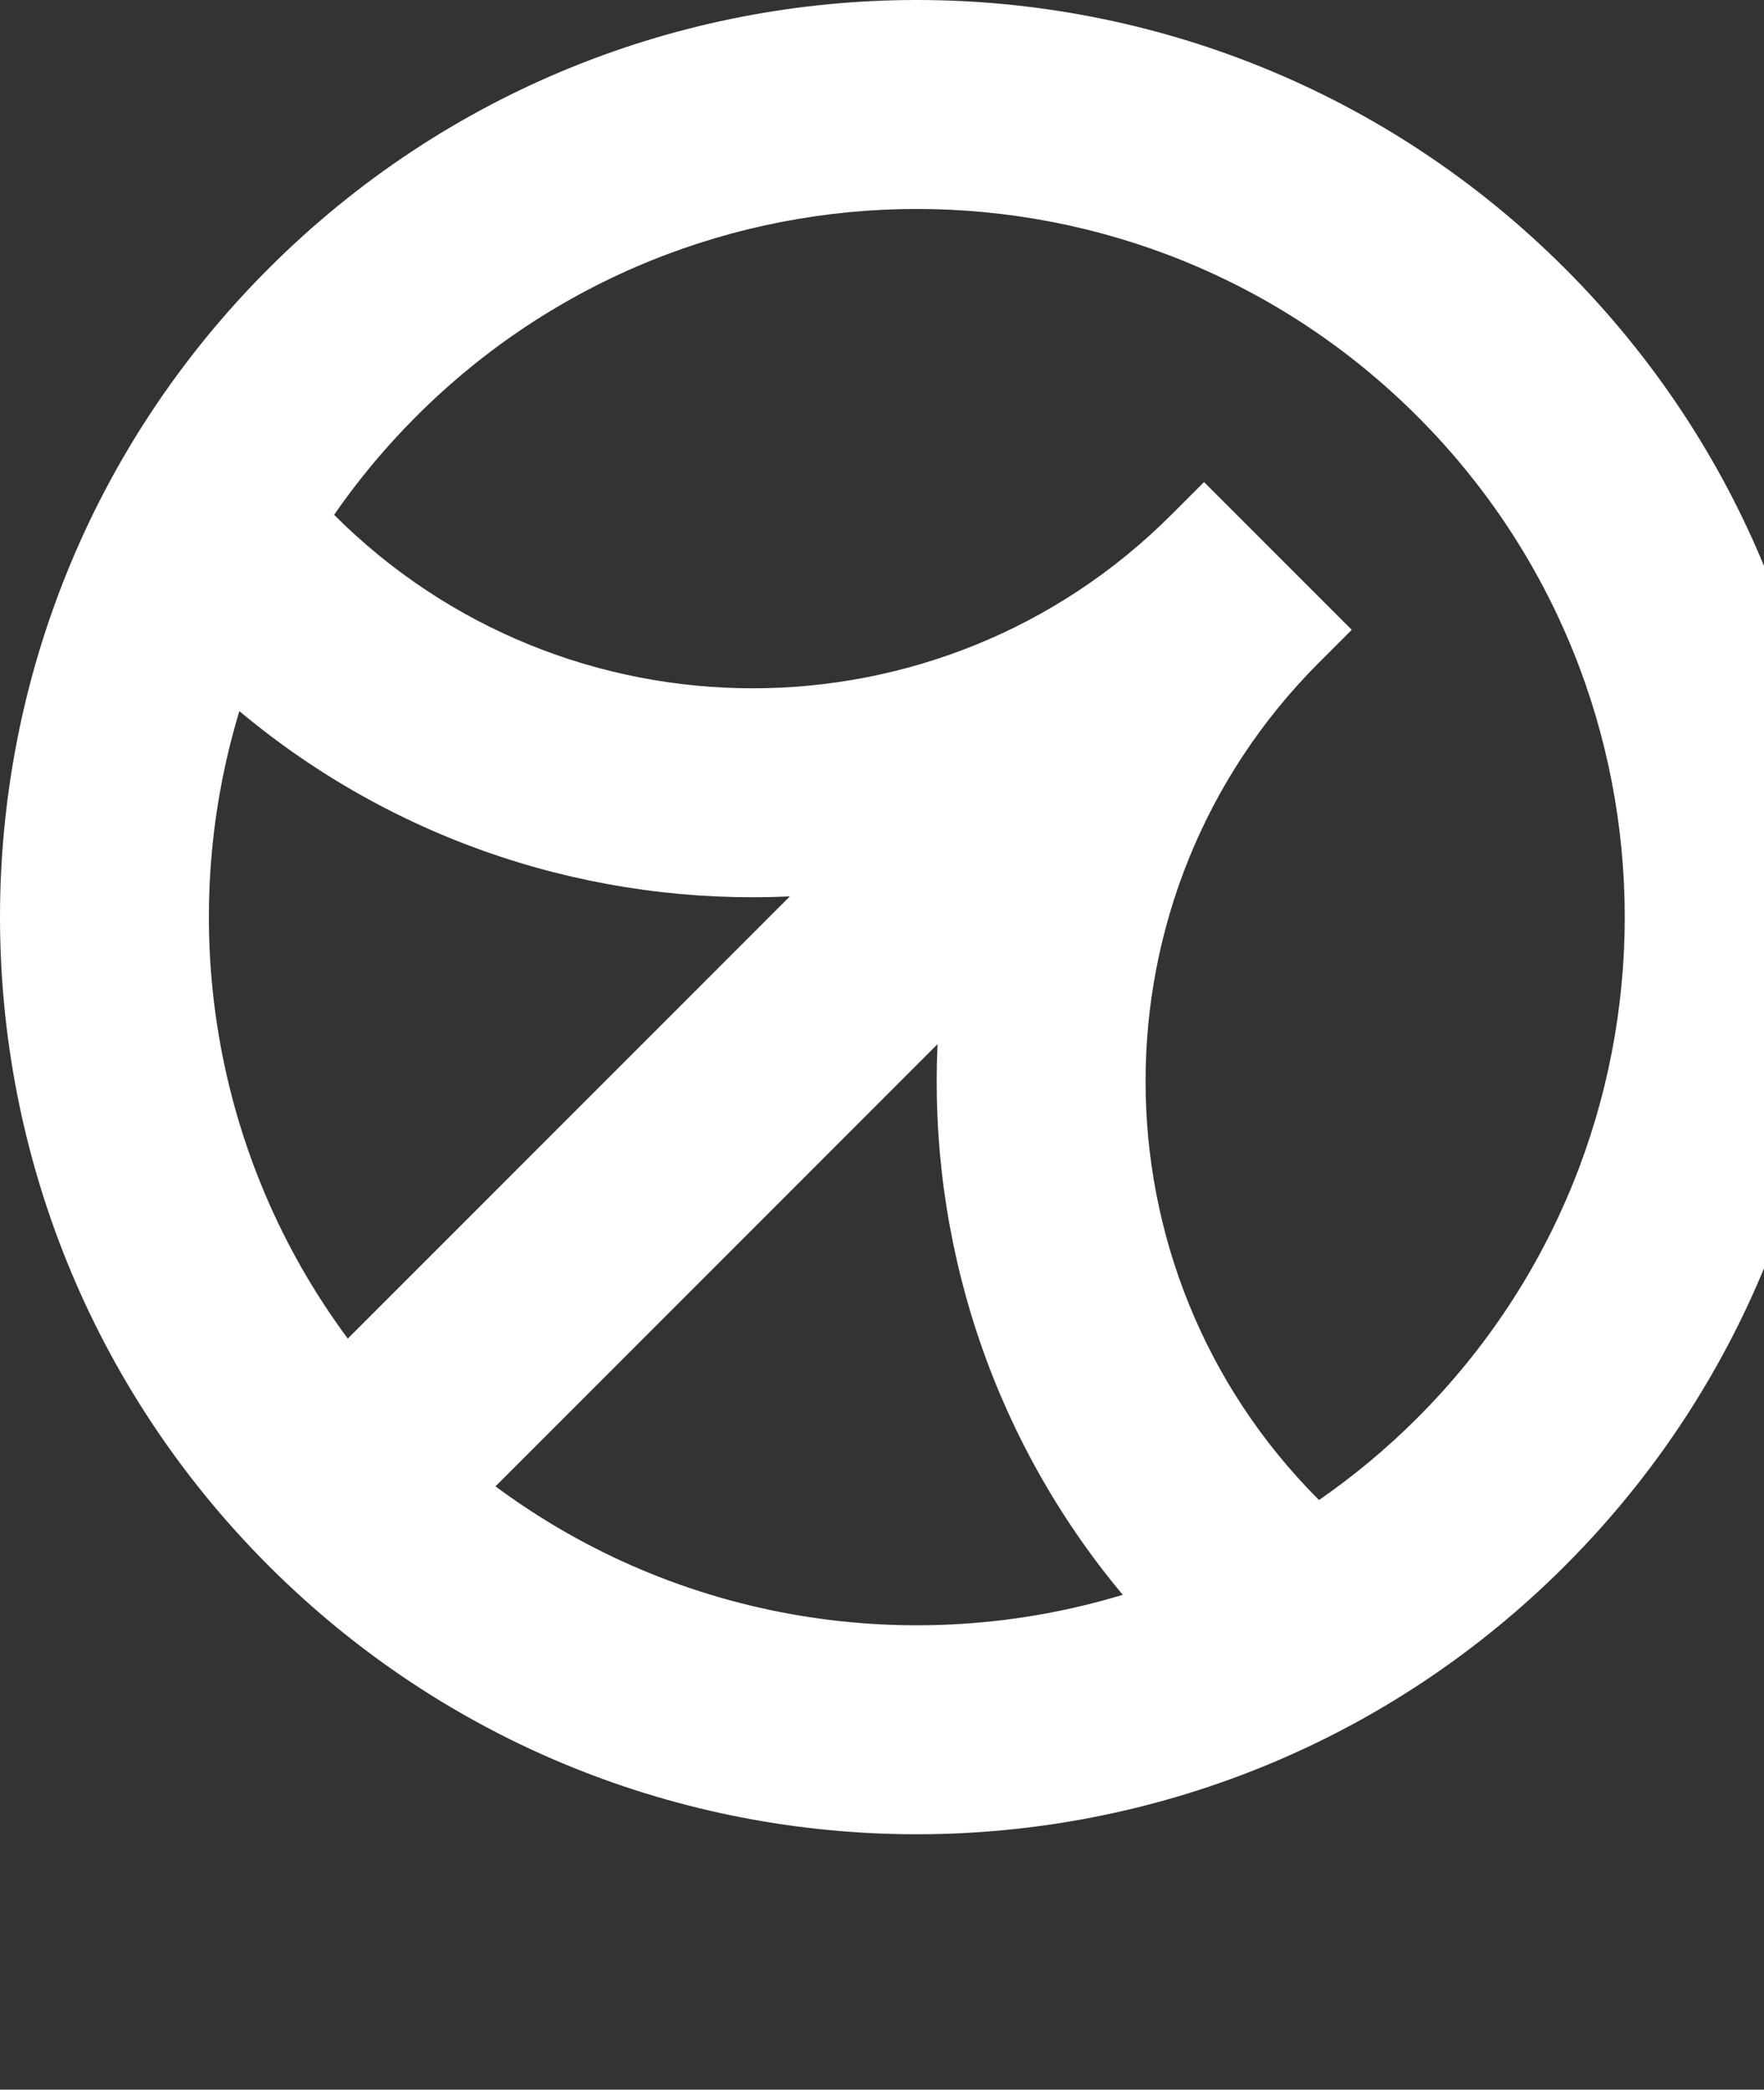
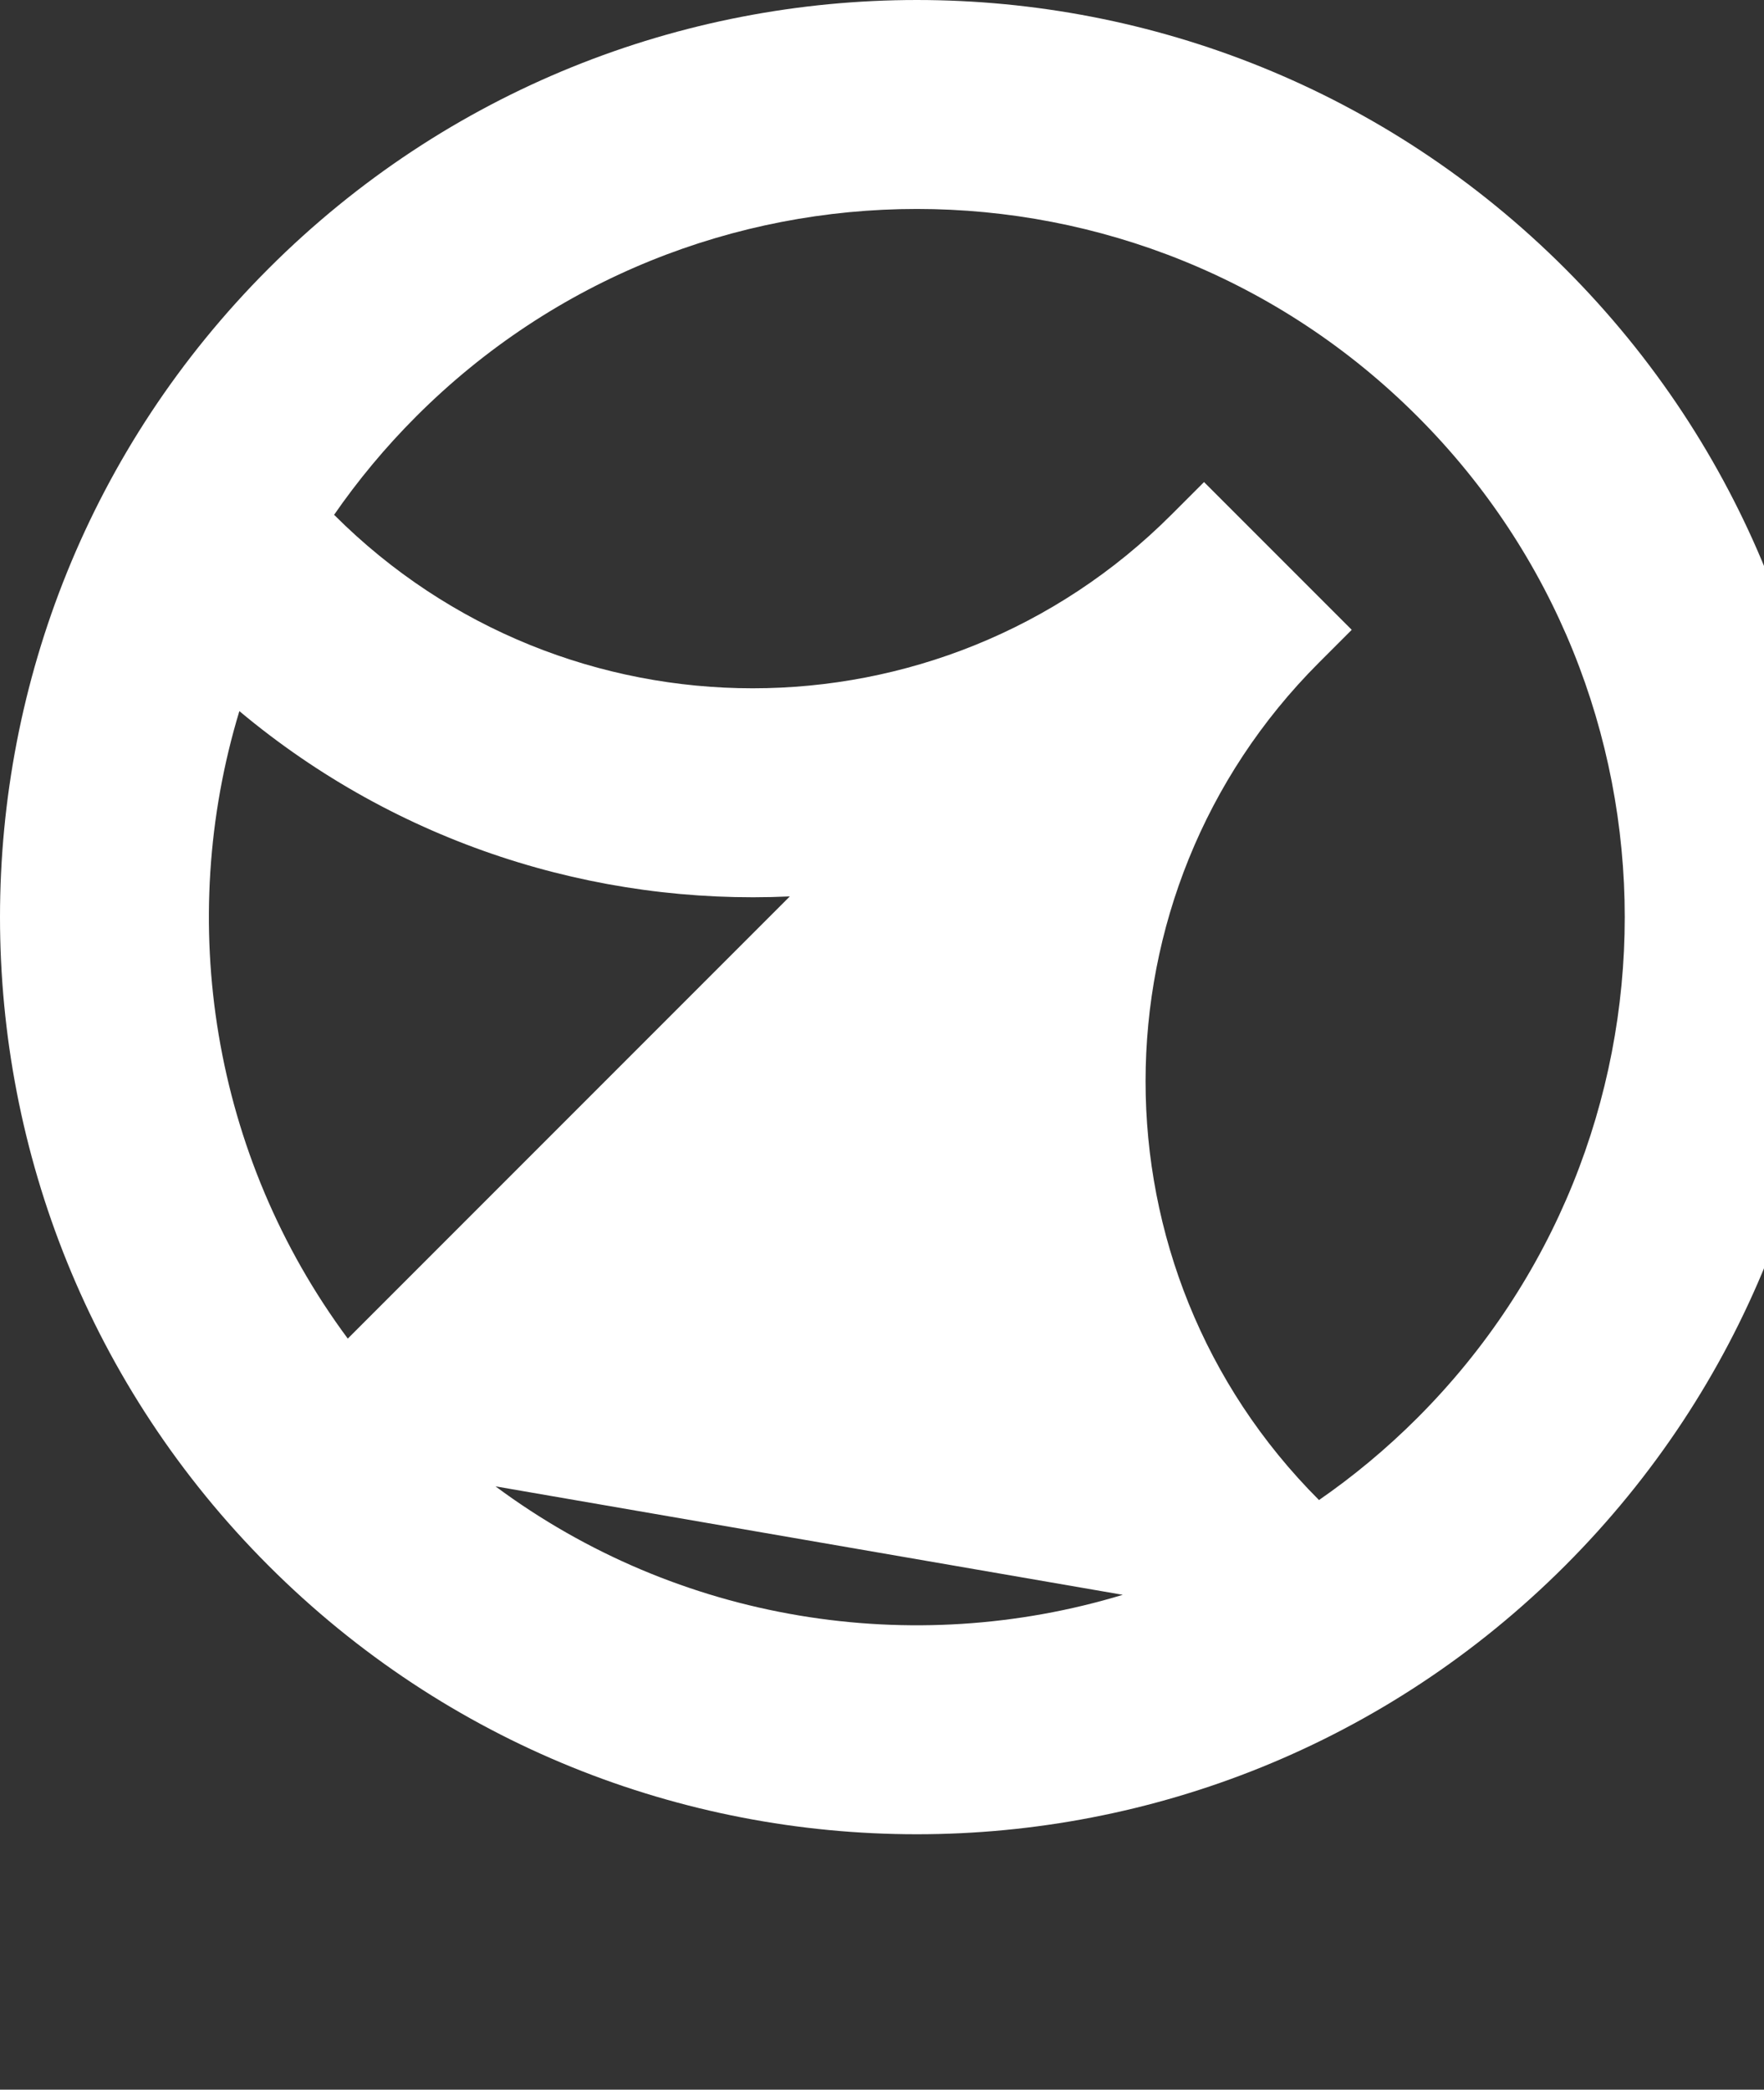
<svg xmlns="http://www.w3.org/2000/svg" viewBox="0 0 76 90" fill="none">
  <rect x="0" y="0" width="76" height="90" fill="#333333" stroke="none" />
  <style>
  path {
    fill: #ffffff;
  }
</style>
-   <path fill-rule="evenodd" clip-rule="evenodd" d="M67.431 11.569C52.005 -3.856 26.995 -3.856 11.569 11.569C-3.856 26.995 -3.856 52.005 11.569 67.431C26.995 82.856 52.005 82.856 67.431 67.431C82.856 52.005 82.856 26.995 67.431 11.569ZM17.933 17.933C29.844 6.022 49.156 6.022 61.067 17.933C72.978 29.844 72.978 49.156 61.067 61.067C59.732 62.402 58.303 63.587 56.803 64.623L56.824 64.602C46.866 54.644 46.866 38.498 56.824 28.54L58.238 27.126L51.874 20.762L50.46 22.176C40.502 32.134 24.356 32.134 14.398 22.176L14.377 22.197C15.413 20.697 16.598 19.268 17.933 17.933ZM34.028 38.608C25.637 38.995 17.132 36.334 10.313 30.627C7.569 39.681 9.126 49.76 14.984 57.652L34.028 38.608ZM21.348 64.016C29.24 69.874 39.319 71.431 48.373 68.687C42.666 61.868 40.005 53.363 40.392 44.972L21.348 64.016Z" />
+   <path fill-rule="evenodd" clip-rule="evenodd" d="M67.431 11.569C52.005 -3.856 26.995 -3.856 11.569 11.569C-3.856 26.995 -3.856 52.005 11.569 67.431C26.995 82.856 52.005 82.856 67.431 67.431C82.856 52.005 82.856 26.995 67.431 11.569ZM17.933 17.933C29.844 6.022 49.156 6.022 61.067 17.933C72.978 29.844 72.978 49.156 61.067 61.067C59.732 62.402 58.303 63.587 56.803 64.623L56.824 64.602C46.866 54.644 46.866 38.498 56.824 28.54L58.238 27.126L51.874 20.762L50.46 22.176C40.502 32.134 24.356 32.134 14.398 22.176L14.377 22.197C15.413 20.697 16.598 19.268 17.933 17.933ZM34.028 38.608C25.637 38.995 17.132 36.334 10.313 30.627C7.569 39.681 9.126 49.76 14.984 57.652L34.028 38.608ZM21.348 64.016C29.24 69.874 39.319 71.431 48.373 68.687L21.348 64.016Z" />
</svg>